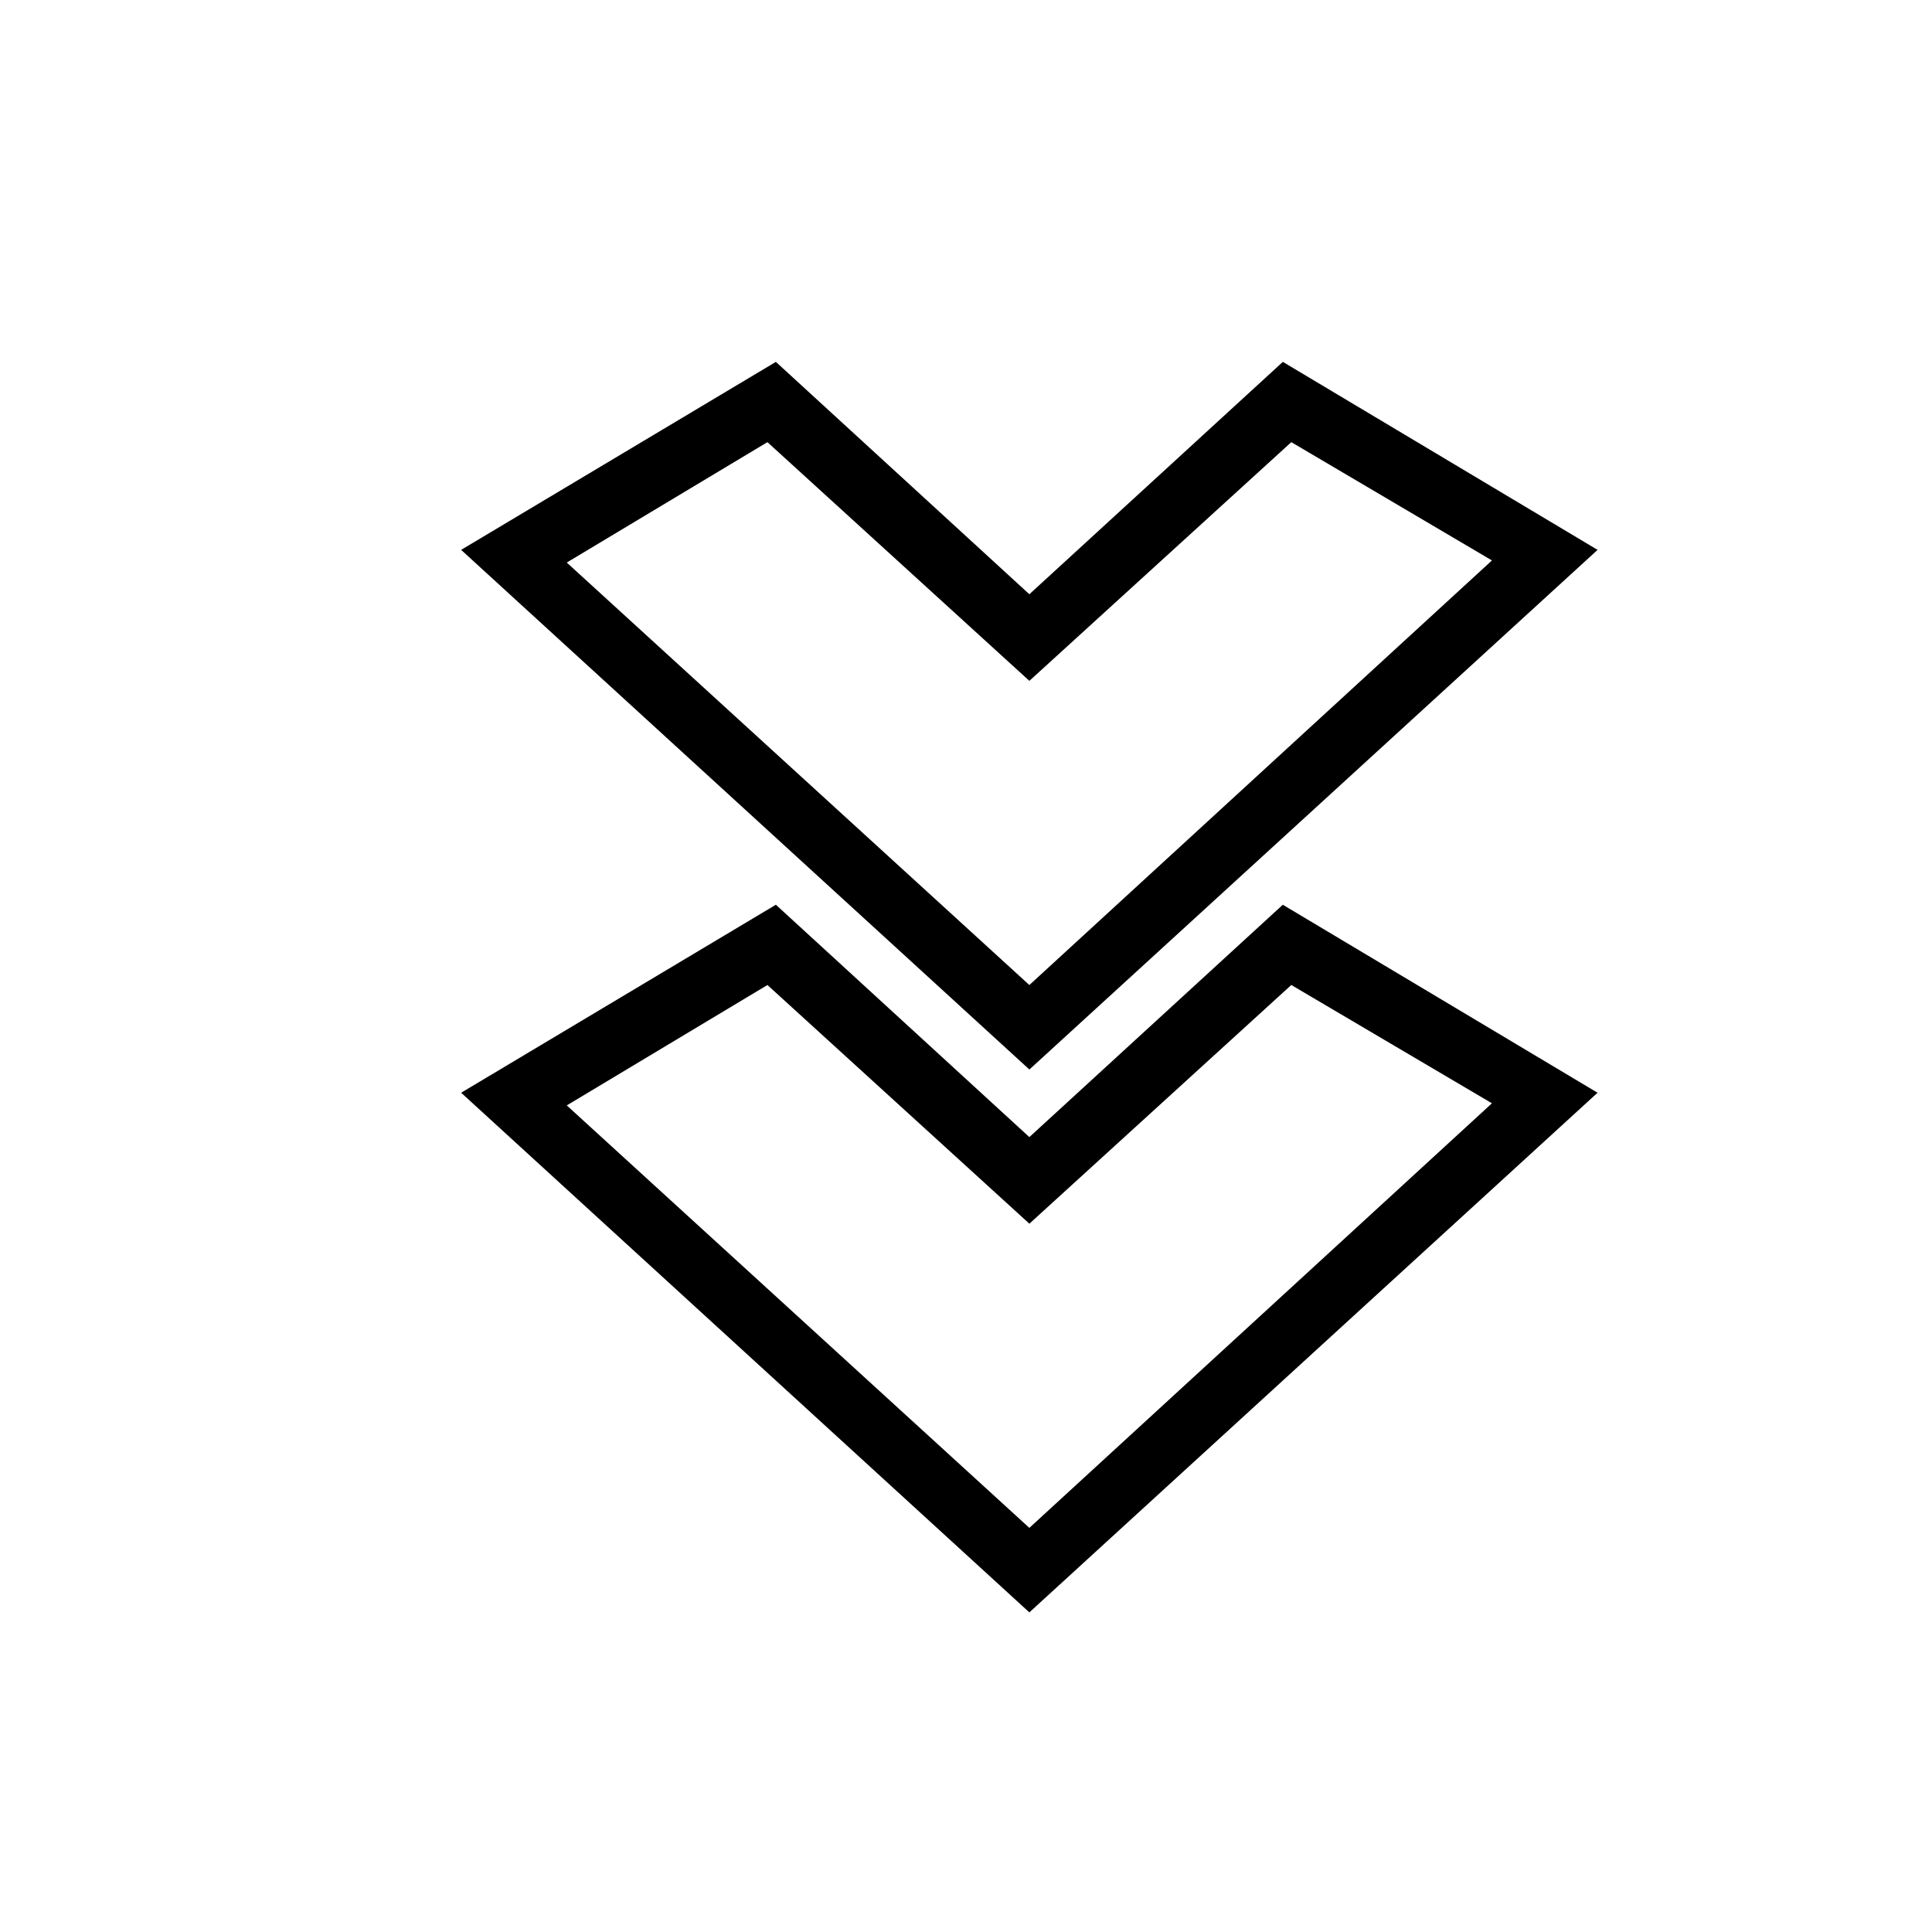
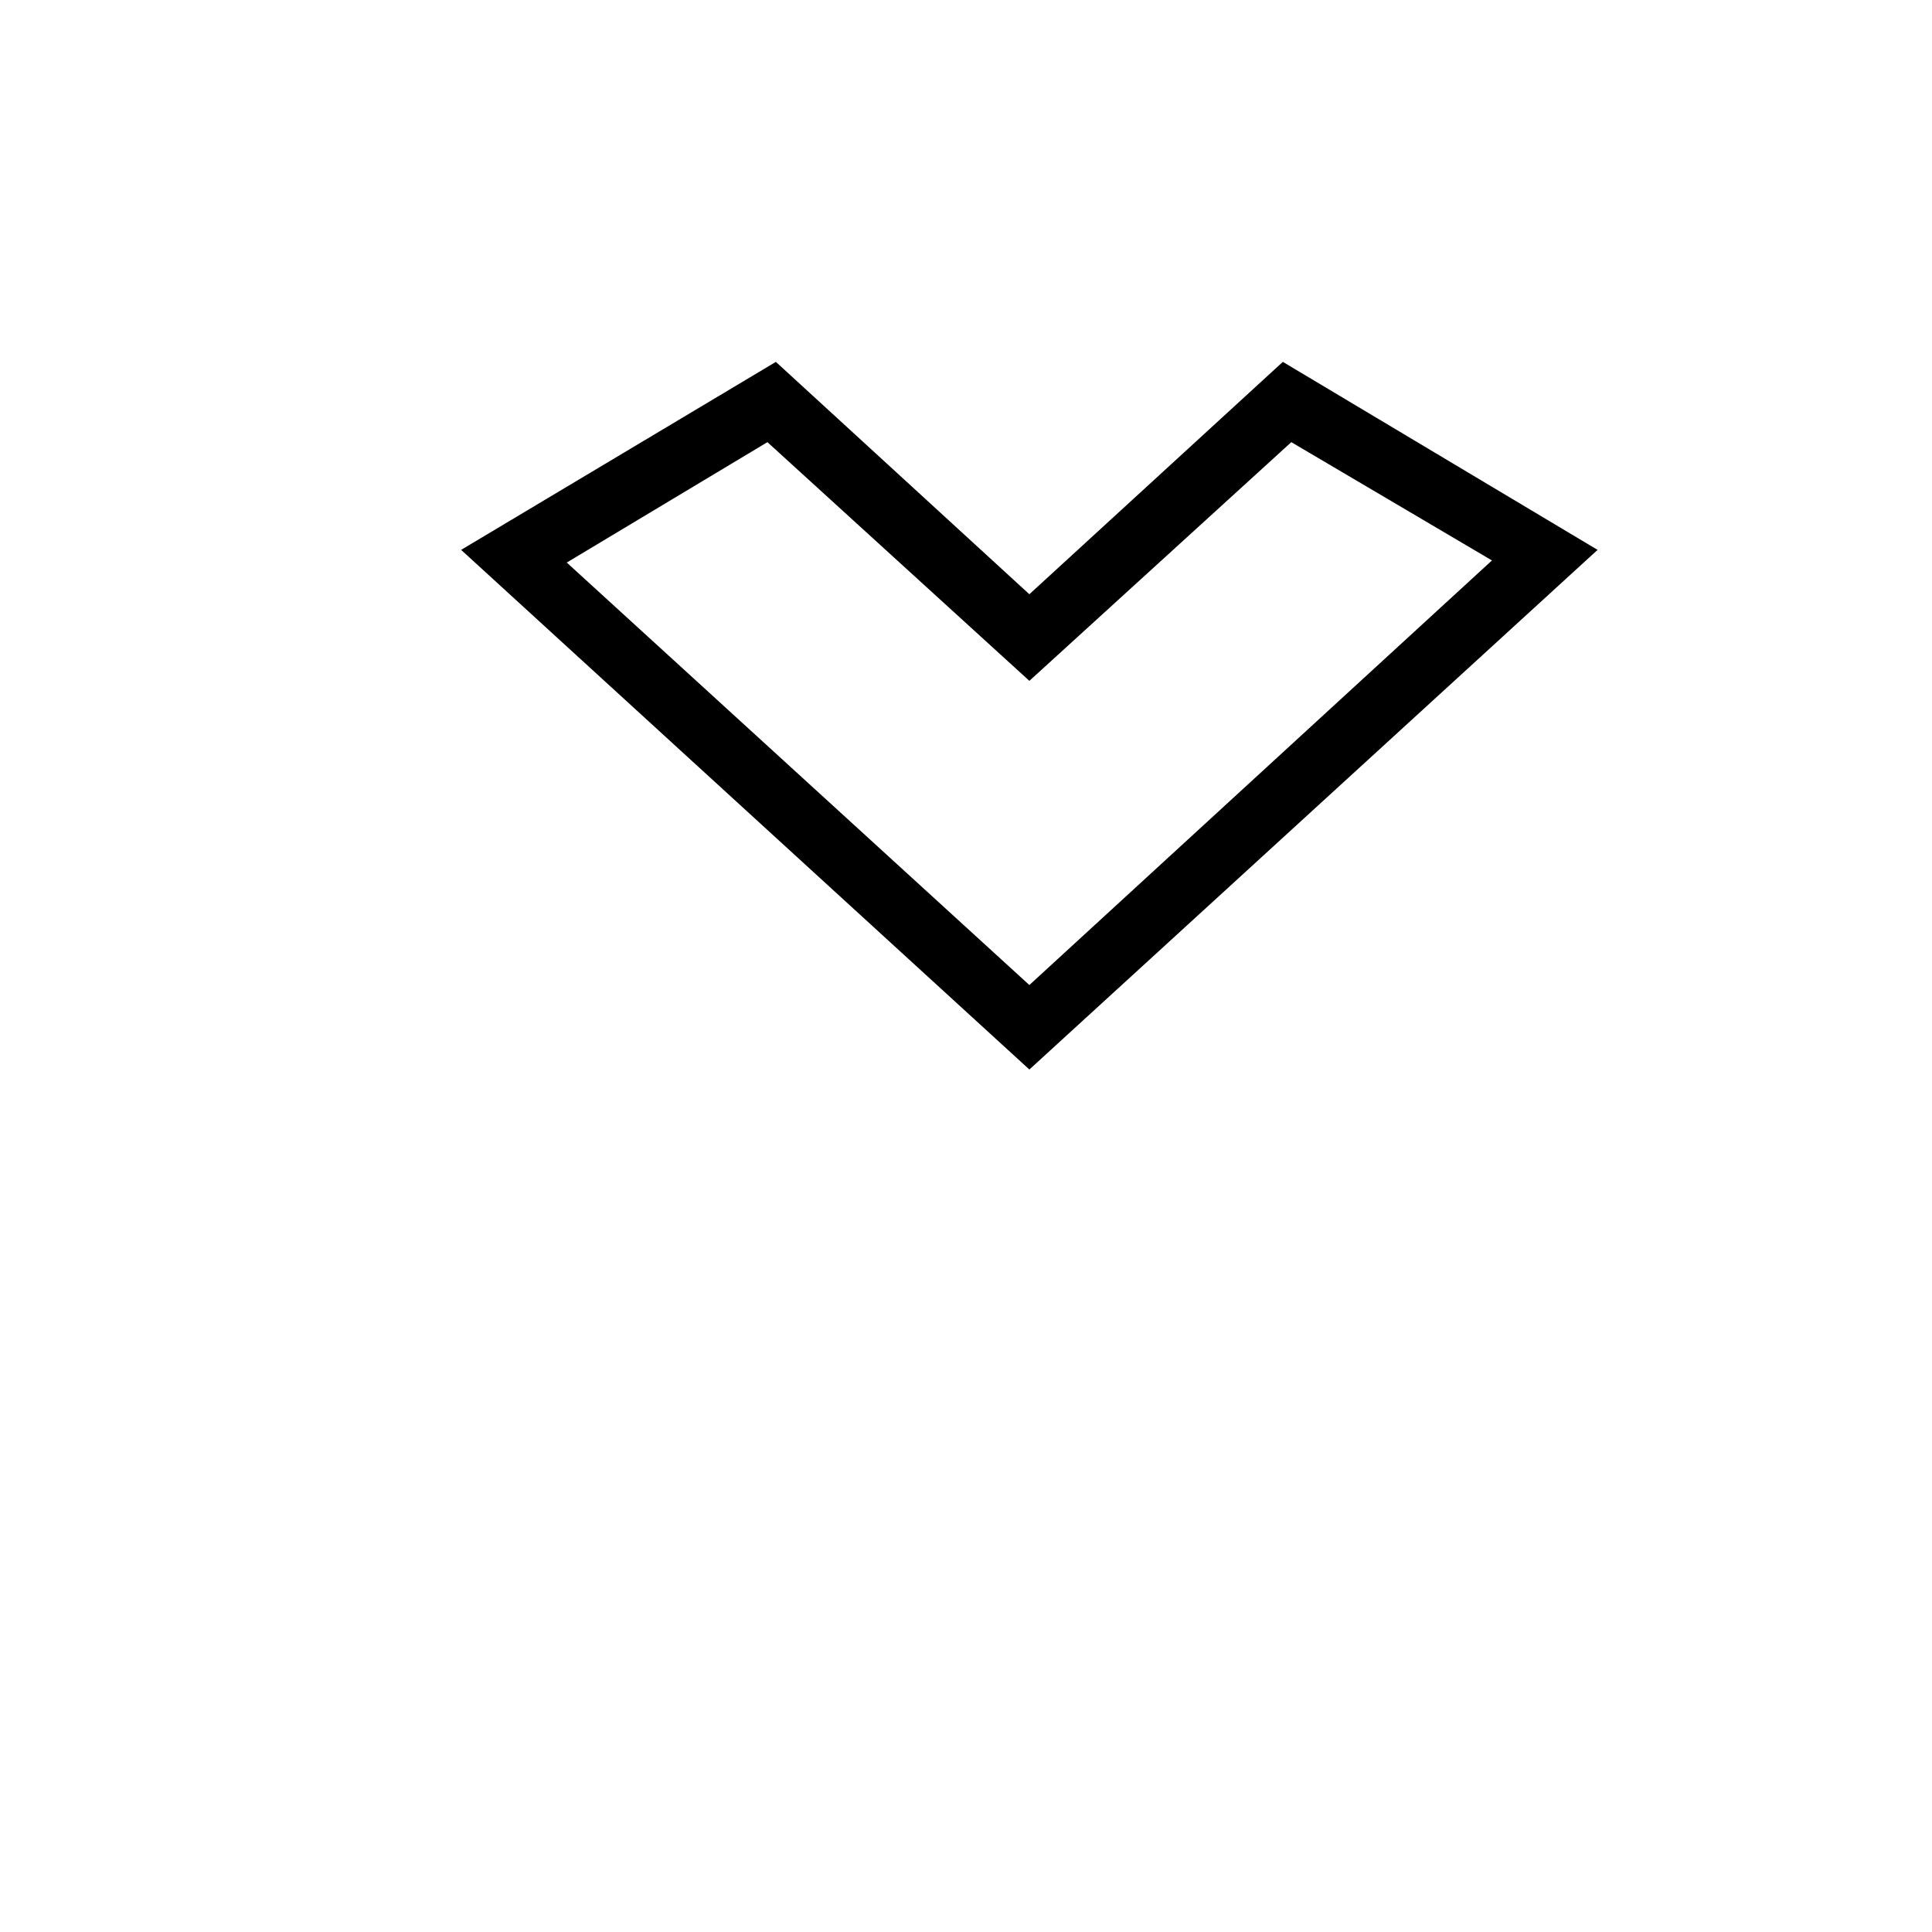
<svg xmlns="http://www.w3.org/2000/svg" fill="#000000" width="800px" height="800px" version="1.1" viewBox="144 144 512 512">
  <g>
    <path d="m416.79 301.48-67.176-61.578-83.41 49.82 150.59 137.71 150.58-137.71-83.41-49.824zm122.59-8.957-122.59 112.52-122.59-111.96 53.18-31.906 69.414 63.254 69.414-63.258z" />
-     <path d="m416.79 445.34-67.176-61.578-83.406 49.824 150.58 137.71 150.58-137.71-83.41-49.82zm122.59-8.957-122.59 112.52-122.59-111.96 53.18-31.906 69.414 63.254 69.414-63.258z" />
  </g>
</svg>